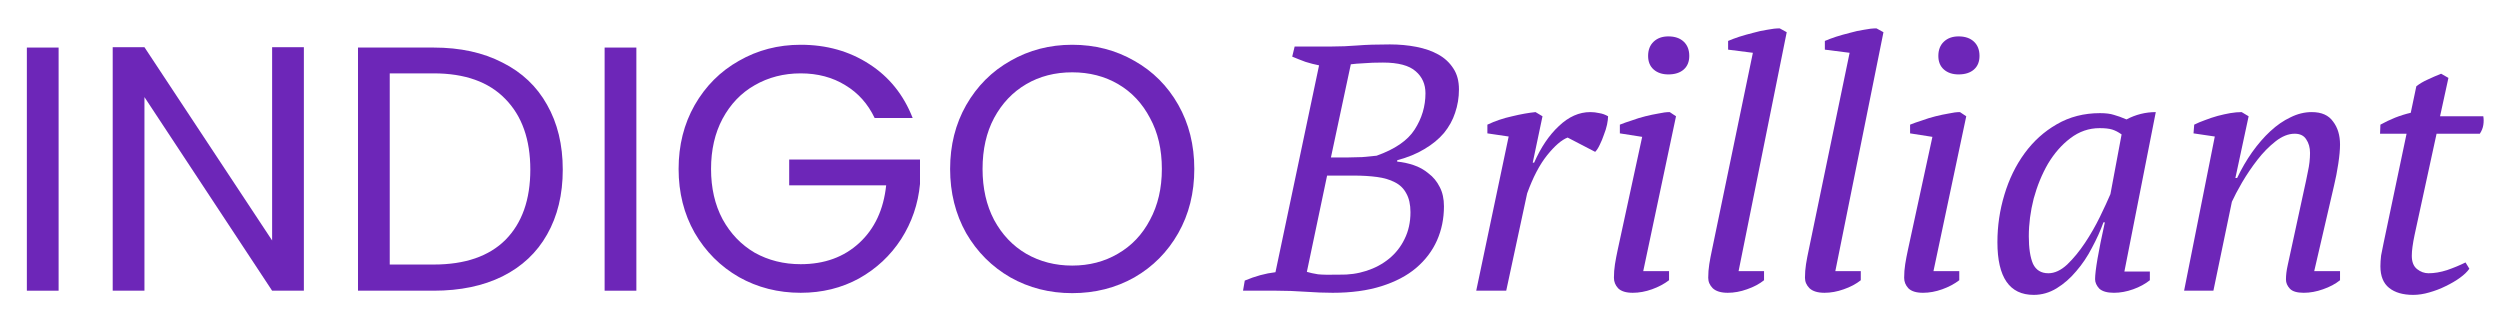
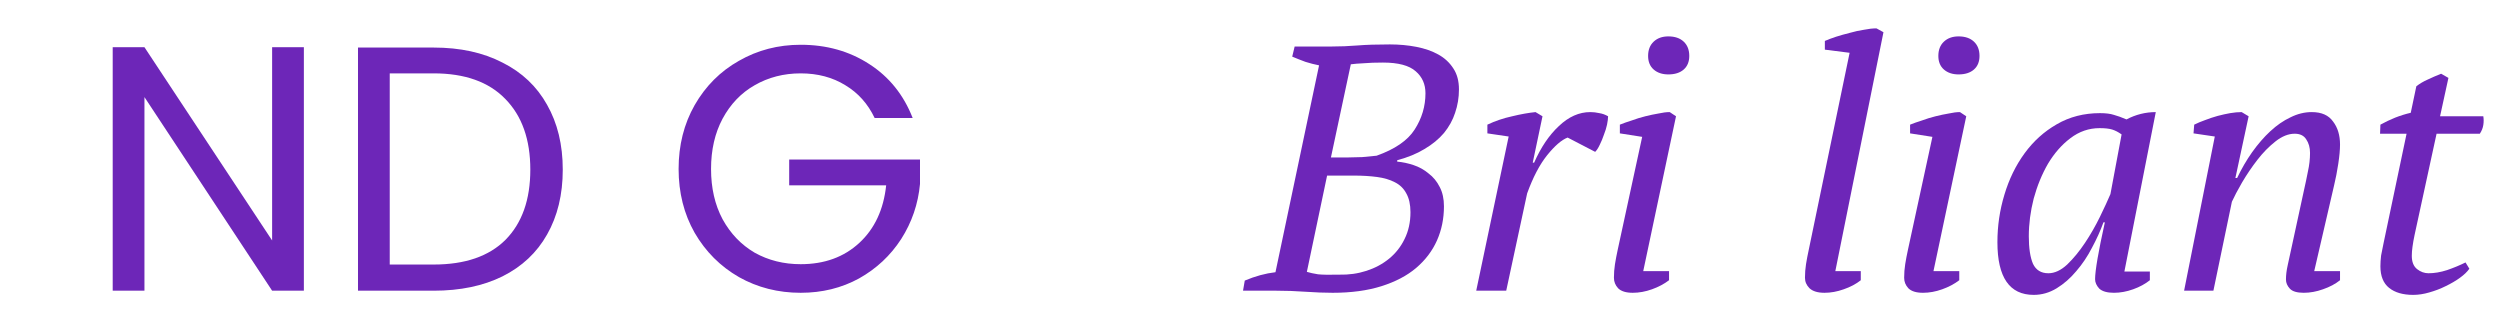
<svg xmlns="http://www.w3.org/2000/svg" width="86" height="11" viewBox="0 0 86 11" fill="none">
-   <path d="M2.016 1.636V10H0.924V1.636H2.016Z" fill="#6D26B8" />
  <path d="M10.453 10H9.361L4.969 3.34V10H3.877V1.624H4.969L9.361 8.272V1.624H10.453V10Z" fill="#6D26B8" />
  <path d="M14.919 1.636C15.831 1.636 16.619 1.808 17.283 2.152C17.955 2.488 18.467 2.972 18.819 3.604C19.179 4.236 19.359 4.98 19.359 5.836C19.359 6.692 19.179 7.436 18.819 8.068C18.467 8.692 17.955 9.172 17.283 9.508C16.619 9.836 15.831 10 14.919 10H12.315V1.636H14.919ZM14.919 9.1C15.999 9.1 16.823 8.816 17.391 8.248C17.959 7.672 18.243 6.868 18.243 5.836C18.243 4.796 17.955 3.984 17.379 3.4C16.811 2.816 15.991 2.524 14.919 2.524H13.407V9.1H14.919Z" fill="#6D26B8" />
-   <path d="M21.891 1.636V10H20.799V1.636H21.891Z" fill="#6D26B8" />
  <path d="M30.088 4.06C29.856 3.572 29.52 3.196 29.08 2.932C28.64 2.66 28.128 2.524 27.544 2.524C26.96 2.524 26.432 2.66 25.96 2.932C25.496 3.196 25.128 3.58 24.856 4.084C24.592 4.58 24.46 5.156 24.46 5.812C24.46 6.468 24.592 7.044 24.856 7.54C25.128 8.036 25.496 8.42 25.96 8.692C26.432 8.956 26.96 9.088 27.544 9.088C28.36 9.088 29.032 8.844 29.56 8.356C30.088 7.868 30.396 7.208 30.484 6.376H27.148V5.488H31.648V6.328C31.584 7.016 31.368 7.648 31 8.224C30.632 8.792 30.148 9.244 29.548 9.58C28.948 9.908 28.28 10.072 27.544 10.072C26.768 10.072 26.06 9.892 25.42 9.532C24.78 9.164 24.272 8.656 23.896 8.008C23.528 7.36 23.344 6.628 23.344 5.812C23.344 4.996 23.528 4.264 23.896 3.616C24.272 2.96 24.78 2.452 25.42 2.092C26.06 1.724 26.768 1.54 27.544 1.54C28.432 1.54 29.216 1.76 29.896 2.2C30.584 2.64 31.084 3.26 31.396 4.06H30.088Z" fill="#6D26B8" />
-   <path d="M36.884 10.084C36.108 10.084 35.4 9.904 34.76 9.544C34.12 9.176 33.612 8.668 33.236 8.02C32.868 7.364 32.684 6.628 32.684 5.812C32.684 4.996 32.868 4.264 33.236 3.616C33.612 2.96 34.12 2.452 34.76 2.092C35.4 1.724 36.108 1.54 36.884 1.54C37.668 1.54 38.38 1.724 39.02 2.092C39.66 2.452 40.164 2.956 40.532 3.604C40.9 4.252 41.084 4.988 41.084 5.812C41.084 6.636 40.9 7.372 40.532 8.02C40.164 8.668 39.66 9.176 39.02 9.544C38.38 9.904 37.668 10.084 36.884 10.084ZM36.884 9.136C37.468 9.136 37.992 9 38.456 8.728C38.928 8.456 39.296 8.068 39.56 7.564C39.832 7.06 39.968 6.476 39.968 5.812C39.968 5.14 39.832 4.556 39.56 4.06C39.296 3.556 38.932 3.168 38.468 2.896C38.004 2.624 37.476 2.488 36.884 2.488C36.292 2.488 35.764 2.624 35.3 2.896C34.836 3.168 34.468 3.556 34.196 4.06C33.932 4.556 33.8 5.14 33.8 5.812C33.8 6.476 33.932 7.06 34.196 7.564C34.468 8.068 34.836 8.456 35.3 8.728C35.772 9 36.3 9.136 36.884 9.136Z" fill="#6D26B8" />
  <path d="M42.76 10L42.82 9.652C43.18 9.5 43.532 9.404 43.876 9.364L45.376 2.248C45.216 2.216 45.06 2.176 44.908 2.128C44.756 2.072 44.604 2.012 44.452 1.948L44.536 1.6H45.808C46.104 1.6 46.4 1.588 46.696 1.564C46.992 1.54 47.364 1.528 47.812 1.528C48.132 1.528 48.436 1.556 48.724 1.612C49.012 1.668 49.264 1.756 49.48 1.876C49.696 1.996 49.868 2.156 49.996 2.356C50.124 2.548 50.188 2.788 50.188 3.076C50.188 3.356 50.144 3.624 50.056 3.88C49.976 4.128 49.848 4.36 49.672 4.576C49.496 4.784 49.272 4.968 49 5.128C48.736 5.288 48.424 5.416 48.064 5.512V5.56C48.248 5.576 48.436 5.616 48.628 5.68C48.82 5.744 48.992 5.84 49.144 5.968C49.304 6.088 49.432 6.244 49.528 6.436C49.624 6.62 49.672 6.84 49.672 7.096C49.672 7.52 49.592 7.912 49.432 8.272C49.272 8.632 49.032 8.948 48.712 9.22C48.4 9.484 48.004 9.692 47.524 9.844C47.044 9.996 46.484 10.072 45.844 10.072C45.564 10.072 45.252 10.06 44.908 10.036C44.572 10.012 44.24 10 43.912 10H42.76ZM46.072 9.448C46.4 9.456 46.712 9.412 47.008 9.316C47.304 9.22 47.564 9.08 47.788 8.896C48.012 8.712 48.188 8.488 48.316 8.224C48.452 7.952 48.52 7.644 48.52 7.3C48.52 7.036 48.472 6.82 48.376 6.652C48.288 6.484 48.156 6.356 47.98 6.268C47.812 6.18 47.608 6.12 47.368 6.088C47.128 6.056 46.86 6.04 46.564 6.04H45.652L44.956 9.352C45.06 9.384 45.188 9.412 45.34 9.436C45.492 9.452 45.736 9.456 46.072 9.448ZM46.384 5.416C46.52 5.416 46.68 5.412 46.864 5.404C47.056 5.388 47.22 5.372 47.356 5.356C47.988 5.132 48.424 4.832 48.664 4.456C48.912 4.072 49.036 3.656 49.036 3.208C49.036 2.896 48.924 2.644 48.7 2.452C48.476 2.252 48.1 2.152 47.572 2.152C47.316 2.152 47.096 2.16 46.912 2.176C46.736 2.184 46.588 2.196 46.468 2.212L45.784 5.416H46.384Z" fill="#6D26B8" />
  <path d="M53.926 4.732C53.718 4.812 53.482 5.016 53.218 5.344C52.962 5.664 52.734 6.1 52.534 6.652L51.814 10H50.782L51.898 4.696L51.166 4.588V4.288C51.438 4.16 51.722 4.064 52.018 4C52.314 3.928 52.582 3.88 52.822 3.856L53.062 4L52.726 5.596H52.774C53.006 5.068 53.29 4.648 53.626 4.336C53.962 4.016 54.322 3.856 54.706 3.856C54.81 3.856 54.914 3.868 55.018 3.892C55.122 3.908 55.222 3.944 55.318 4C55.318 4.072 55.306 4.168 55.282 4.288C55.258 4.4 55.222 4.516 55.174 4.636C55.134 4.756 55.086 4.872 55.03 4.984C54.982 5.088 54.93 5.168 54.874 5.224L53.926 4.732Z" fill="#6D26B8" />
  <path d="M55.723 4.588V4.288C55.843 4.24 55.979 4.192 56.131 4.144C56.283 4.088 56.439 4.04 56.599 4C56.759 3.96 56.911 3.928 57.055 3.904C57.199 3.872 57.327 3.856 57.439 3.856L57.655 4L56.527 9.328H57.415V9.64C57.247 9.768 57.051 9.872 56.827 9.952C56.603 10.032 56.383 10.072 56.167 10.072C55.935 10.072 55.767 10.02 55.663 9.916C55.567 9.812 55.519 9.692 55.519 9.556C55.519 9.396 55.531 9.24 55.555 9.088C55.579 8.936 55.611 8.768 55.651 8.584L56.491 4.708L55.723 4.588ZM56.695 1.924C56.695 1.716 56.759 1.552 56.887 1.432C57.015 1.312 57.183 1.252 57.391 1.252C57.615 1.252 57.791 1.312 57.919 1.432C58.047 1.552 58.111 1.716 58.111 1.924C58.111 2.124 58.047 2.28 57.919 2.392C57.791 2.504 57.615 2.56 57.391 2.56C57.183 2.56 57.015 2.504 56.887 2.392C56.759 2.28 56.695 2.124 56.695 1.924Z" fill="#6D26B8" />
-   <path d="M60.299 1.816L59.447 1.708V1.408C59.559 1.36 59.687 1.312 59.831 1.264C59.983 1.216 60.139 1.172 60.299 1.132C60.467 1.084 60.631 1.048 60.791 1.024C60.951 0.992 61.095 0.976 61.223 0.976L61.463 1.108L59.807 9.328H60.683V9.64C60.523 9.768 60.327 9.872 60.095 9.952C59.871 10.032 59.651 10.072 59.435 10.072C59.203 10.072 59.031 10.02 58.919 9.916C58.815 9.812 58.763 9.692 58.763 9.556C58.763 9.396 58.775 9.24 58.799 9.088C58.823 8.936 58.855 8.768 58.895 8.584L60.299 1.816Z" fill="#6D26B8" />
  <path d="M63.627 1.816L62.775 1.708V1.408C62.887 1.36 63.015 1.312 63.159 1.264C63.311 1.216 63.467 1.172 63.627 1.132C63.795 1.084 63.959 1.048 64.119 1.024C64.279 0.992 64.423 0.976 64.551 0.976L64.791 1.108L63.135 9.328H64.011V9.64C63.851 9.768 63.655 9.872 63.423 9.952C63.199 10.032 62.979 10.072 62.763 10.072C62.531 10.072 62.359 10.02 62.247 9.916C62.143 9.812 62.091 9.692 62.091 9.556C62.091 9.396 62.103 9.24 62.127 9.088C62.151 8.936 62.183 8.768 62.223 8.584L63.627 1.816Z" fill="#6D26B8" />
  <path d="M65.707 4.588V4.288C65.827 4.24 65.963 4.192 66.115 4.144C66.267 4.088 66.423 4.04 66.583 4C66.743 3.96 66.895 3.928 67.039 3.904C67.183 3.872 67.311 3.856 67.423 3.856L67.639 4L66.511 9.328H67.399V9.64C67.231 9.768 67.035 9.872 66.811 9.952C66.587 10.032 66.367 10.072 66.151 10.072C65.919 10.072 65.751 10.02 65.647 9.916C65.551 9.812 65.503 9.692 65.503 9.556C65.503 9.396 65.515 9.24 65.539 9.088C65.563 8.936 65.595 8.768 65.635 8.584L66.475 4.708L65.707 4.588ZM66.679 1.924C66.679 1.716 66.743 1.552 66.871 1.432C66.999 1.312 67.167 1.252 67.375 1.252C67.599 1.252 67.775 1.312 67.903 1.432C68.031 1.552 68.095 1.716 68.095 1.924C68.095 2.124 68.031 2.28 67.903 2.392C67.775 2.504 67.599 2.56 67.375 2.56C67.167 2.56 66.999 2.504 66.871 2.392C66.743 2.28 66.679 2.124 66.679 1.924Z" fill="#6D26B8" />
  <path d="M70.463 9.4C70.679 9.4 70.895 9.3 71.111 9.1C71.327 8.892 71.531 8.644 71.723 8.356C71.915 8.068 72.087 7.768 72.239 7.456C72.391 7.144 72.511 6.884 72.599 6.676L72.983 4.624C72.871 4.544 72.763 4.488 72.659 4.456C72.555 4.424 72.411 4.408 72.227 4.408C71.859 4.408 71.523 4.524 71.219 4.756C70.923 4.98 70.667 5.272 70.451 5.632C70.243 5.992 70.079 6.392 69.959 6.832C69.847 7.272 69.791 7.704 69.791 8.128C69.791 8.536 69.839 8.852 69.935 9.076C70.039 9.292 70.215 9.4 70.463 9.4ZM72.359 7.648C72.255 7.936 72.123 8.228 71.963 8.524C71.811 8.82 71.631 9.088 71.423 9.328C71.223 9.568 70.999 9.764 70.751 9.916C70.503 10.068 70.239 10.144 69.959 10.144C69.127 10.144 68.711 9.54 68.711 8.332C68.711 7.772 68.791 7.228 68.951 6.7C69.111 6.164 69.343 5.688 69.647 5.272C69.951 4.856 70.319 4.524 70.751 4.276C71.191 4.02 71.687 3.892 72.239 3.892C72.439 3.892 72.599 3.912 72.719 3.952C72.839 3.984 72.983 4.036 73.151 4.108C73.471 3.94 73.807 3.856 74.159 3.856L73.079 9.34H73.955V9.64C73.795 9.768 73.603 9.872 73.379 9.952C73.155 10.032 72.935 10.072 72.719 10.072C72.487 10.072 72.319 10.024 72.215 9.928C72.119 9.824 72.071 9.716 72.071 9.604C72.071 9.46 72.099 9.224 72.155 8.896C72.211 8.568 72.295 8.152 72.407 7.648H72.359Z" fill="#6D26B8" />
  <path d="M79.249 6.58C79.305 6.332 79.353 6.104 79.393 5.896C79.441 5.68 79.465 5.468 79.465 5.26C79.465 5.076 79.421 4.92 79.333 4.792C79.253 4.664 79.121 4.6 78.937 4.6C78.721 4.6 78.501 4.688 78.277 4.864C78.053 5.04 77.845 5.252 77.653 5.5C77.461 5.748 77.285 6.008 77.125 6.28C76.973 6.544 76.857 6.764 76.777 6.94L76.141 10H75.133L76.189 4.696L75.457 4.588L75.481 4.288C75.593 4.232 75.717 4.18 75.853 4.132C75.997 4.076 76.141 4.028 76.285 3.988C76.437 3.948 76.581 3.916 76.717 3.892C76.861 3.868 76.993 3.856 77.113 3.856L77.353 4L76.897 6.124H76.957C77.109 5.804 77.281 5.508 77.473 5.236C77.673 4.956 77.881 4.716 78.097 4.516C78.321 4.308 78.553 4.148 78.793 4.036C79.033 3.916 79.277 3.856 79.525 3.856C79.861 3.856 80.105 3.964 80.257 4.18C80.417 4.388 80.497 4.652 80.497 4.972C80.497 5.148 80.477 5.368 80.437 5.632C80.397 5.896 80.349 6.144 80.293 6.376L79.609 9.328H80.497V9.64C80.337 9.768 80.141 9.872 79.909 9.952C79.685 10.032 79.465 10.072 79.249 10.072C79.017 10.072 78.857 10.024 78.769 9.928C78.681 9.832 78.637 9.728 78.637 9.616C78.637 9.464 78.657 9.3 78.697 9.124C78.737 8.94 78.777 8.756 78.817 8.572L79.249 6.58Z" fill="#6D26B8" />
  <path d="M81.886 4.288C82.046 4.2 82.214 4.12 82.39 4.048C82.574 3.976 82.754 3.92 82.93 3.88L83.122 2.968C83.234 2.88 83.362 2.804 83.506 2.74C83.658 2.668 83.814 2.6 83.974 2.536L84.226 2.68L83.938 4H85.426C85.442 4.096 85.442 4.196 85.426 4.3C85.41 4.404 85.37 4.504 85.306 4.6H83.818L83.062 8.08C83.03 8.232 83.006 8.368 82.99 8.488C82.974 8.6 82.966 8.704 82.966 8.8C82.966 9.008 83.026 9.16 83.146 9.256C83.266 9.352 83.398 9.4 83.542 9.4C83.742 9.4 83.954 9.364 84.178 9.292C84.41 9.212 84.622 9.124 84.814 9.028L84.946 9.244C84.874 9.348 84.766 9.452 84.622 9.556C84.478 9.66 84.314 9.756 84.13 9.844C83.954 9.932 83.766 10.004 83.566 10.06C83.374 10.116 83.19 10.144 83.014 10.144C82.662 10.144 82.386 10.064 82.186 9.904C81.986 9.744 81.886 9.496 81.886 9.16C81.886 9.048 81.894 8.924 81.91 8.788C81.934 8.652 81.962 8.512 81.994 8.368L82.786 4.6H81.874L81.886 4.288Z" fill="#6D26B8" />
</svg>